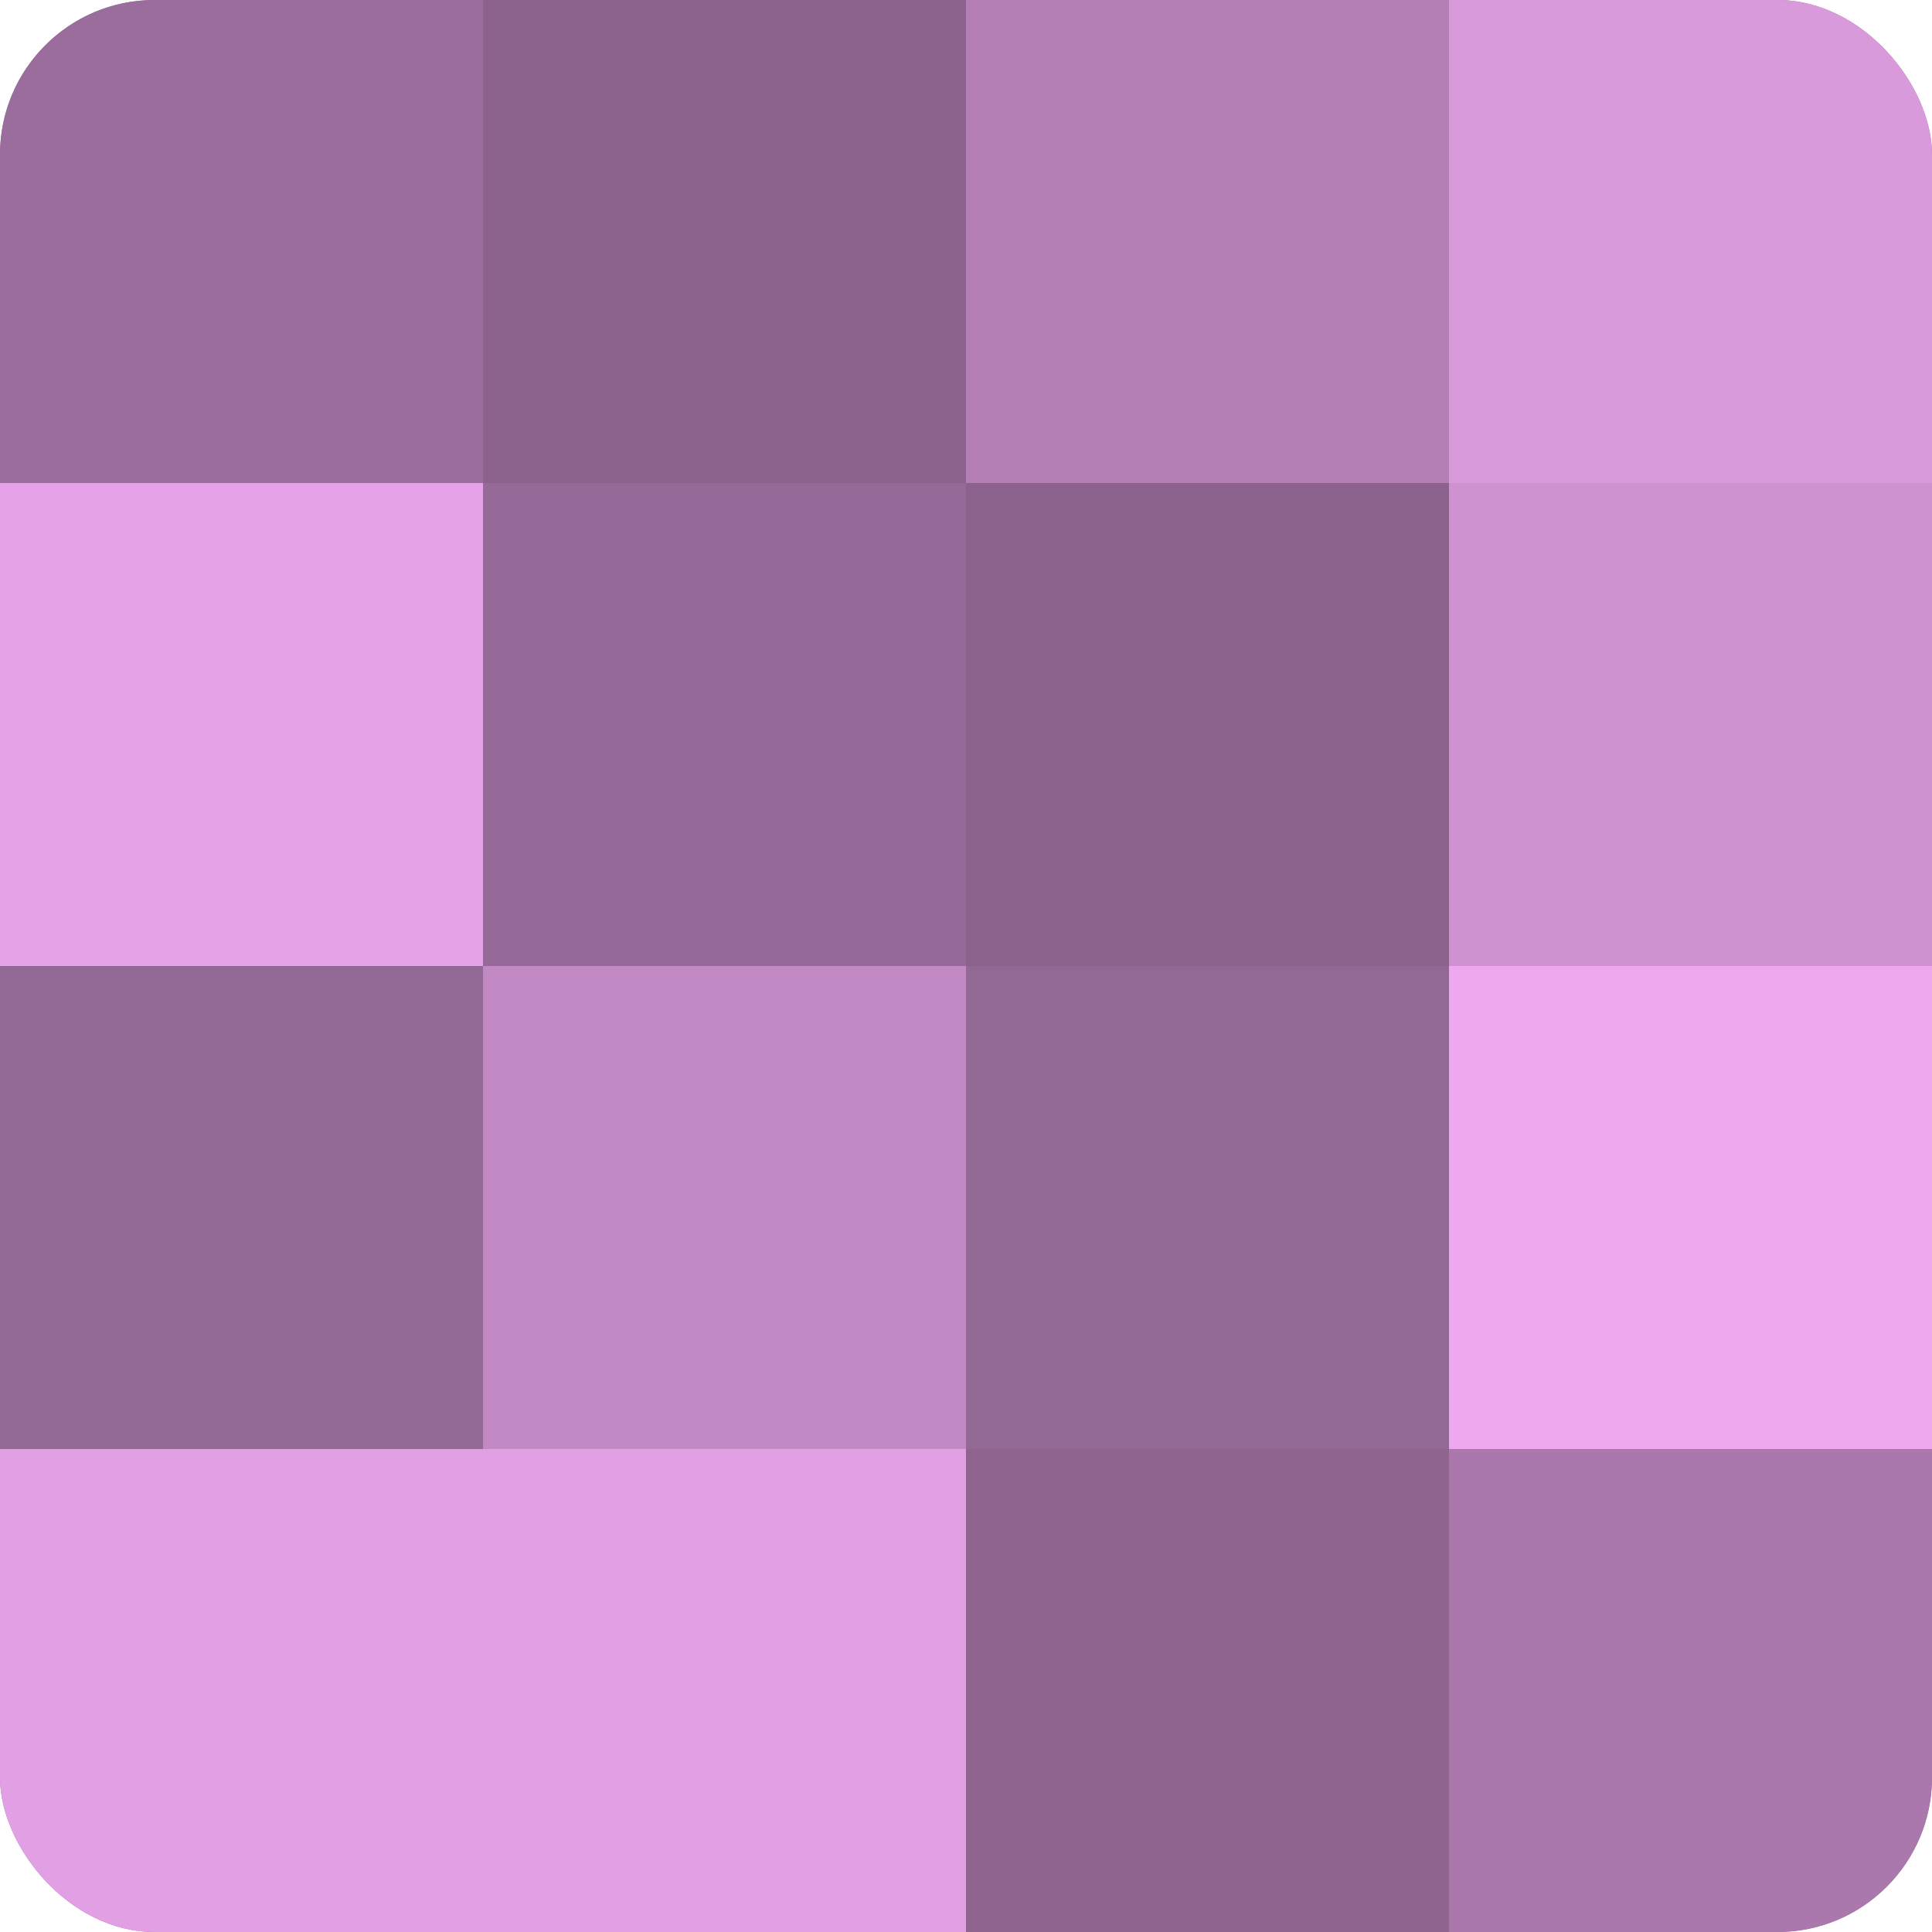
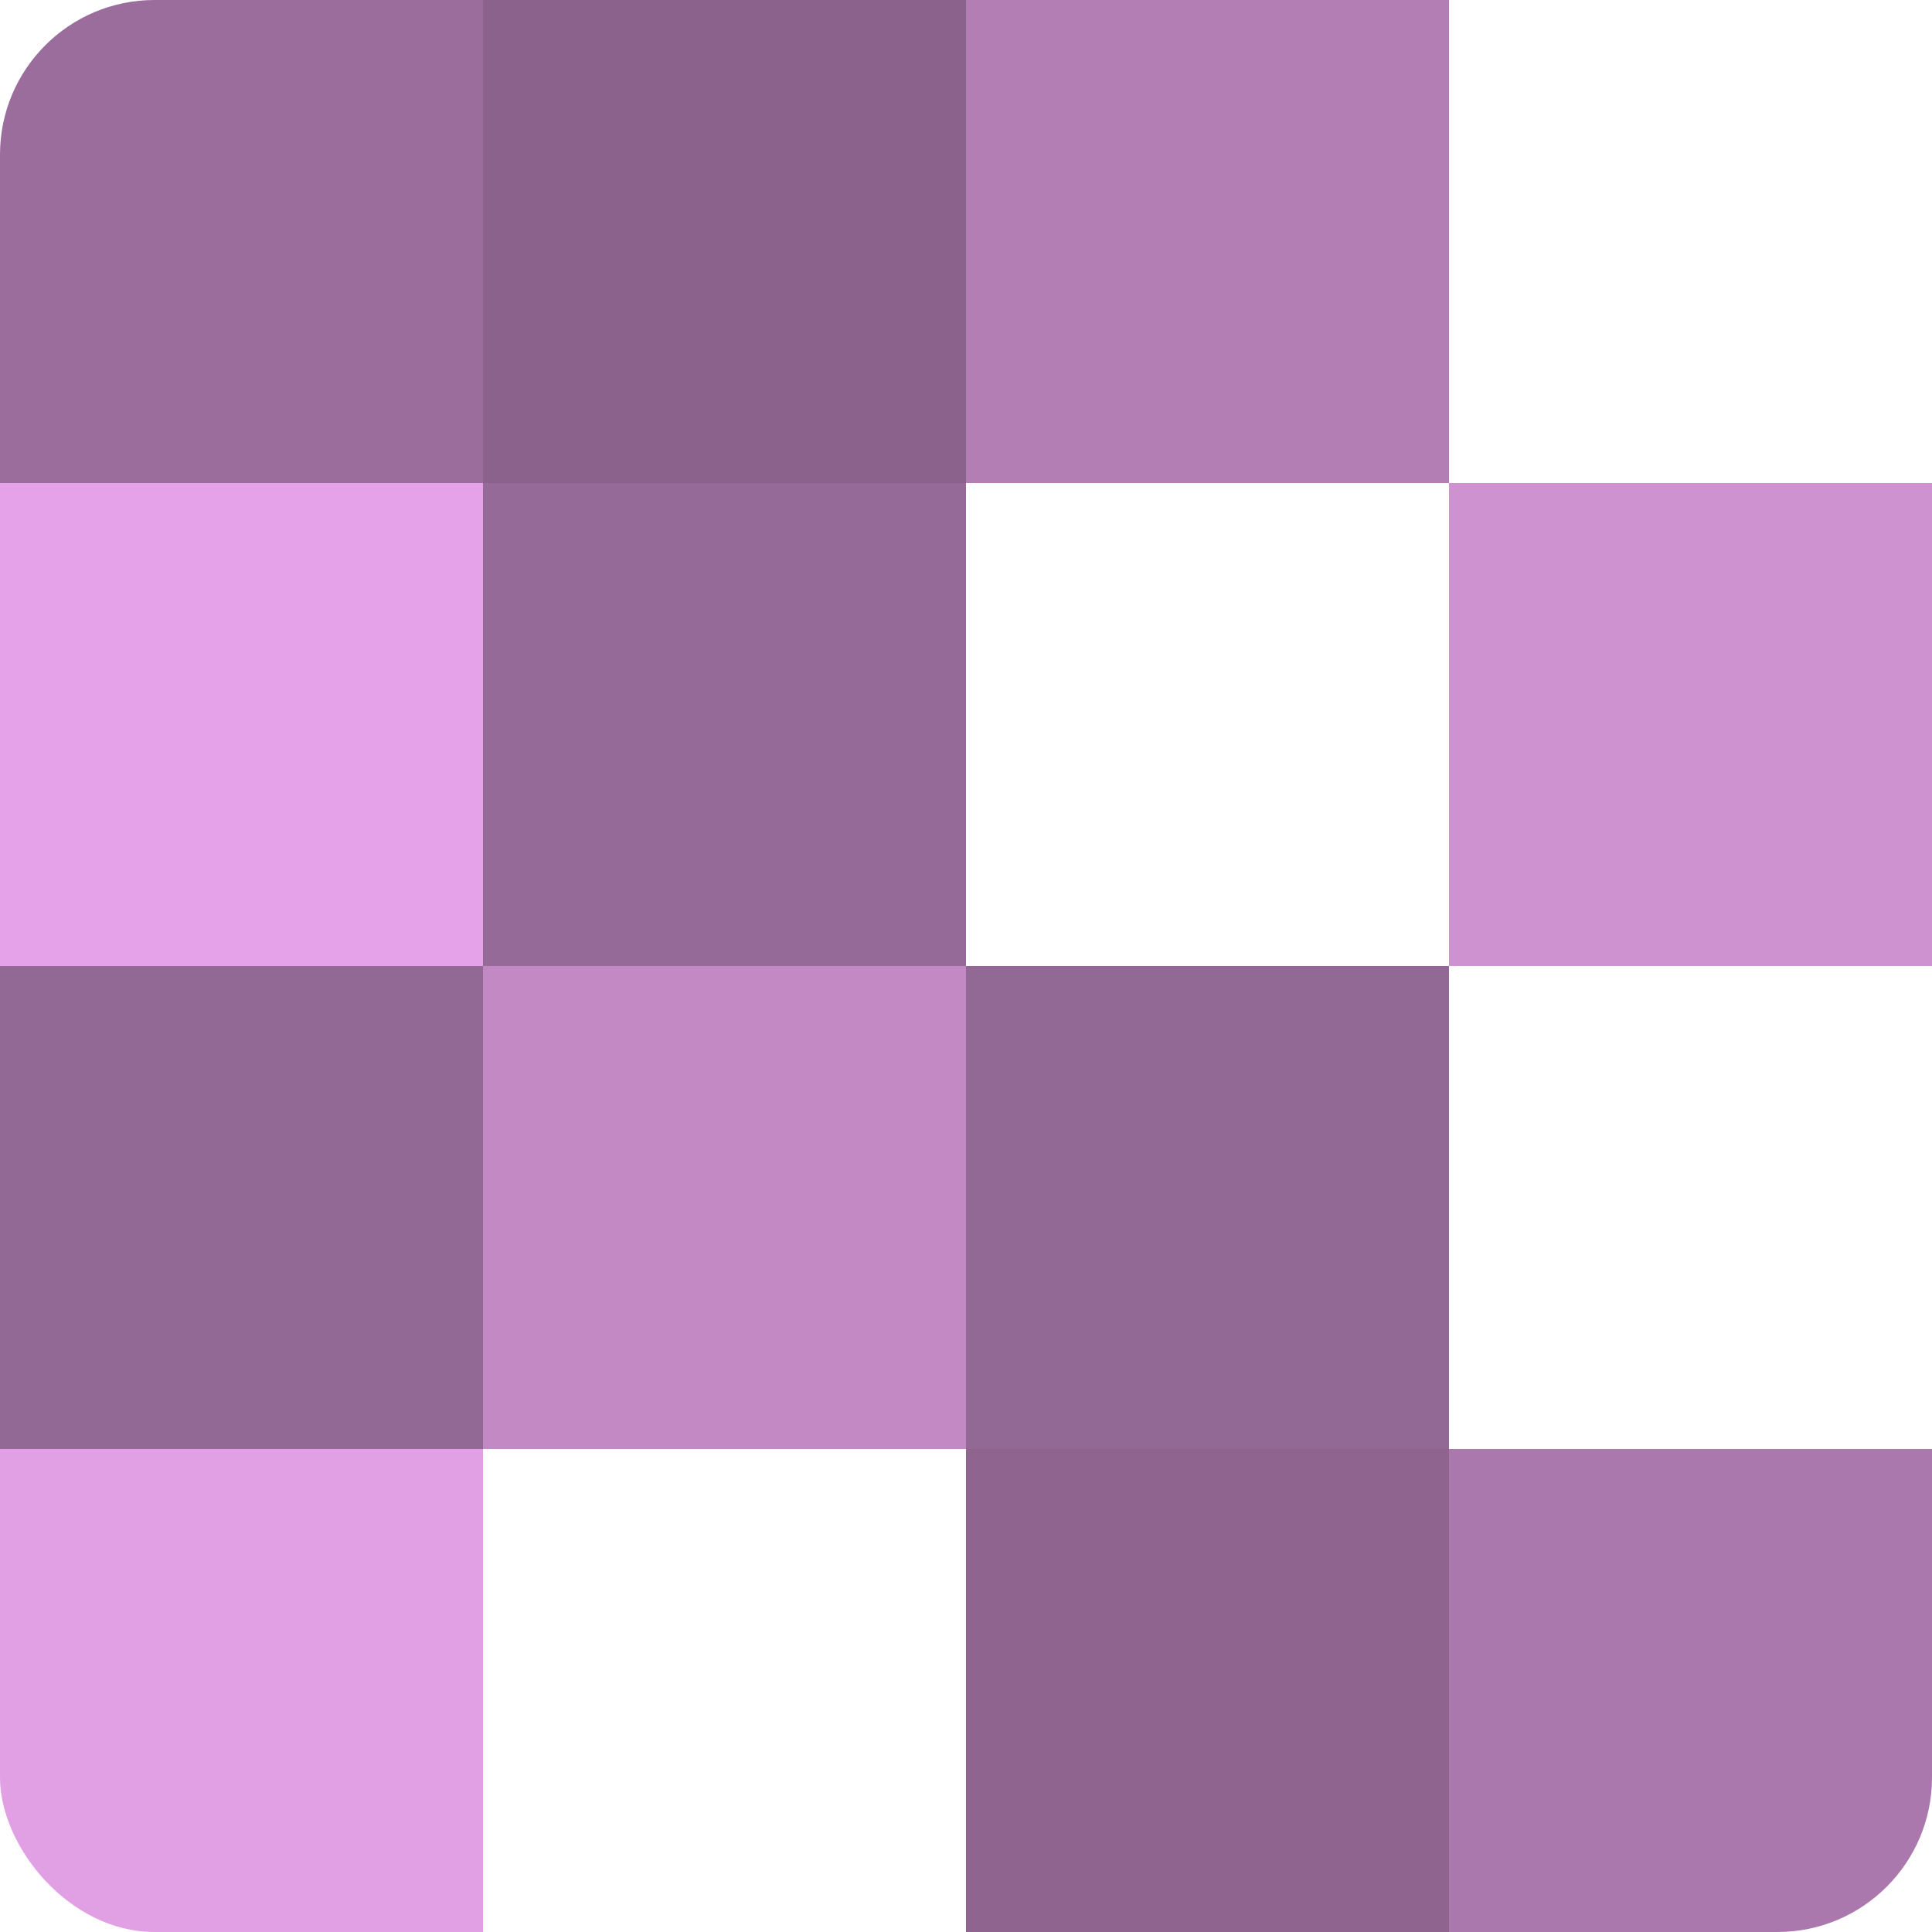
<svg xmlns="http://www.w3.org/2000/svg" width="60" height="60" viewBox="0 0 100 100" preserveAspectRatio="xMidYMid meet">
  <defs>
    <clipPath id="c" width="100" height="100">
      <rect width="100" height="100" rx="8" ry="8" />
    </clipPath>
  </defs>
  <g clip-path="url(#c)">
-     <rect width="100" height="100" fill="#9e70a0" />
    <rect width="25" height="25" fill="#9a6d9c" />
    <rect y="25" width="25" height="25" fill="#e5a2e8" />
    <rect y="50" width="25" height="25" fill="#926894" />
    <rect y="75" width="25" height="25" fill="#e19fe4" />
    <rect x="25" width="25" height="25" fill="#8b628c" />
    <rect x="25" y="25" width="25" height="25" fill="#966a98" />
    <rect x="25" y="50" width="25" height="25" fill="#c289c4" />
-     <rect x="25" y="75" width="25" height="25" fill="#e19fe4" />
    <rect x="50" width="25" height="25" fill="#b27eb4" />
-     <rect x="50" y="25" width="25" height="25" fill="#8b628c" />
    <rect x="50" y="50" width="25" height="25" fill="#926894" />
    <rect x="50" y="75" width="25" height="25" fill="#8f6590" />
-     <rect x="75" width="25" height="25" fill="#d99adc" />
    <rect x="75" y="25" width="25" height="25" fill="#ce92d0" />
-     <rect x="75" y="50" width="25" height="25" fill="#eda8f0" />
    <rect x="75" y="75" width="25" height="25" fill="#aa78ac" />
  </g>
</svg>